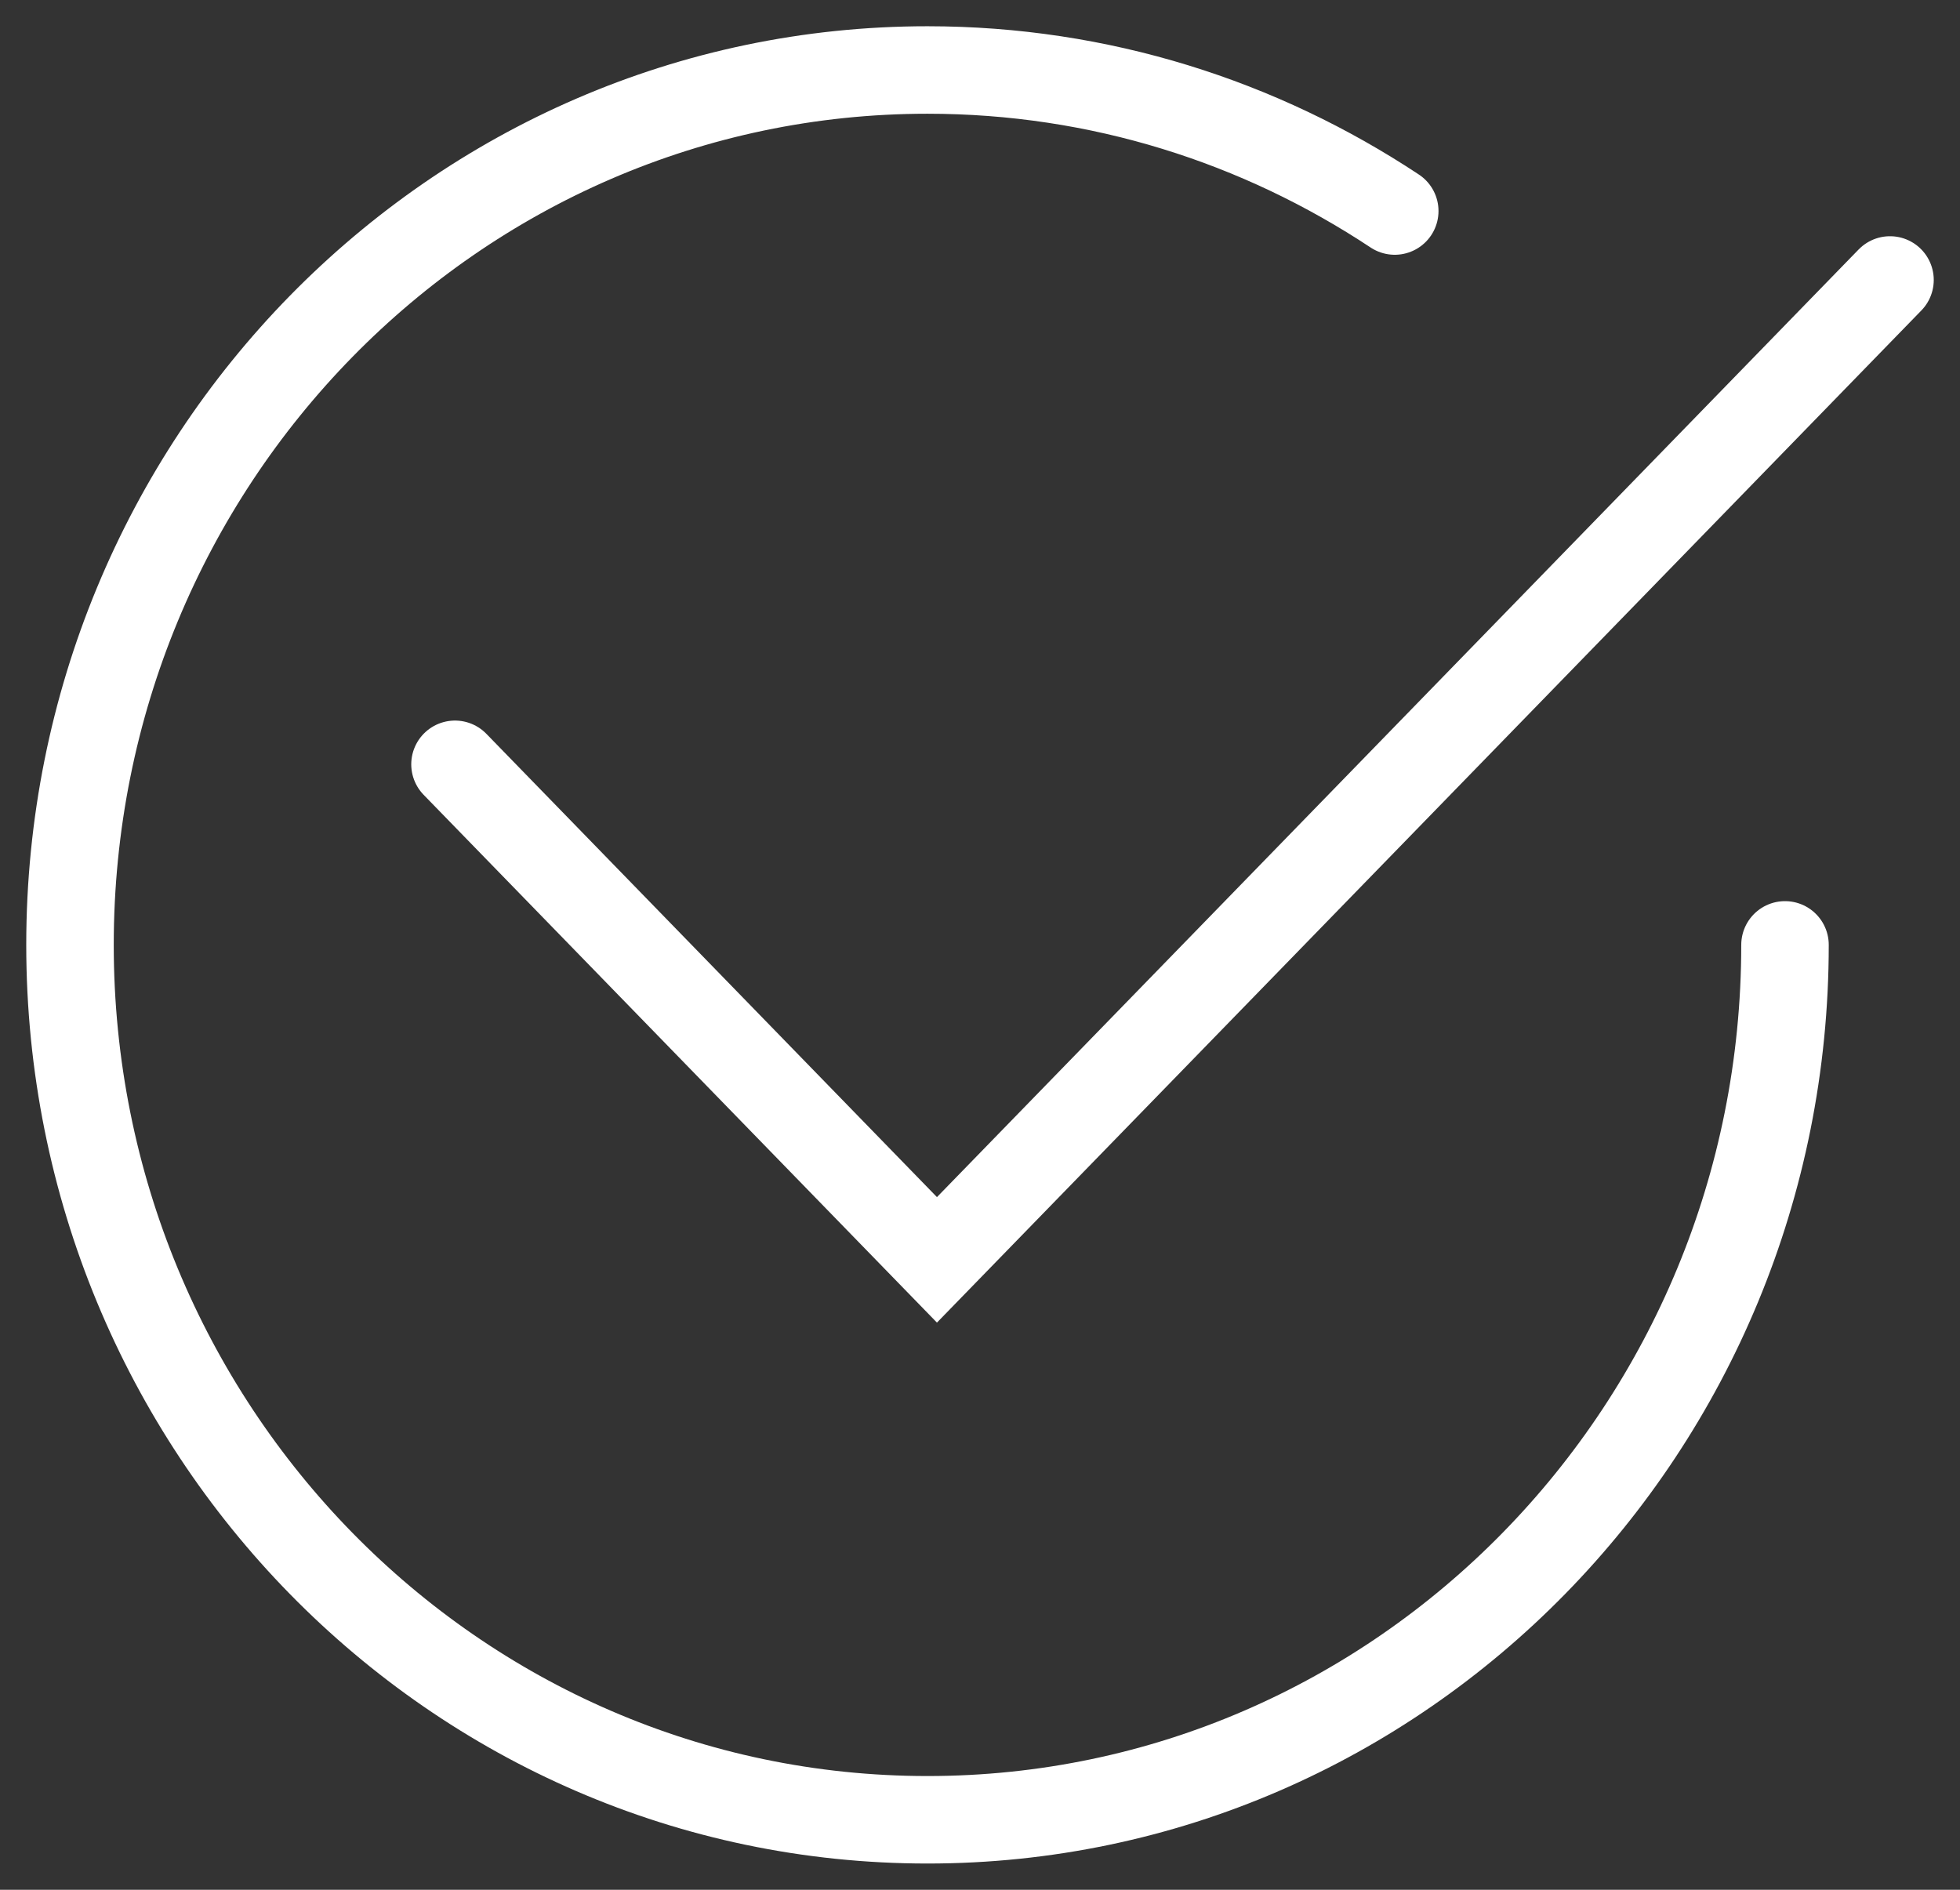
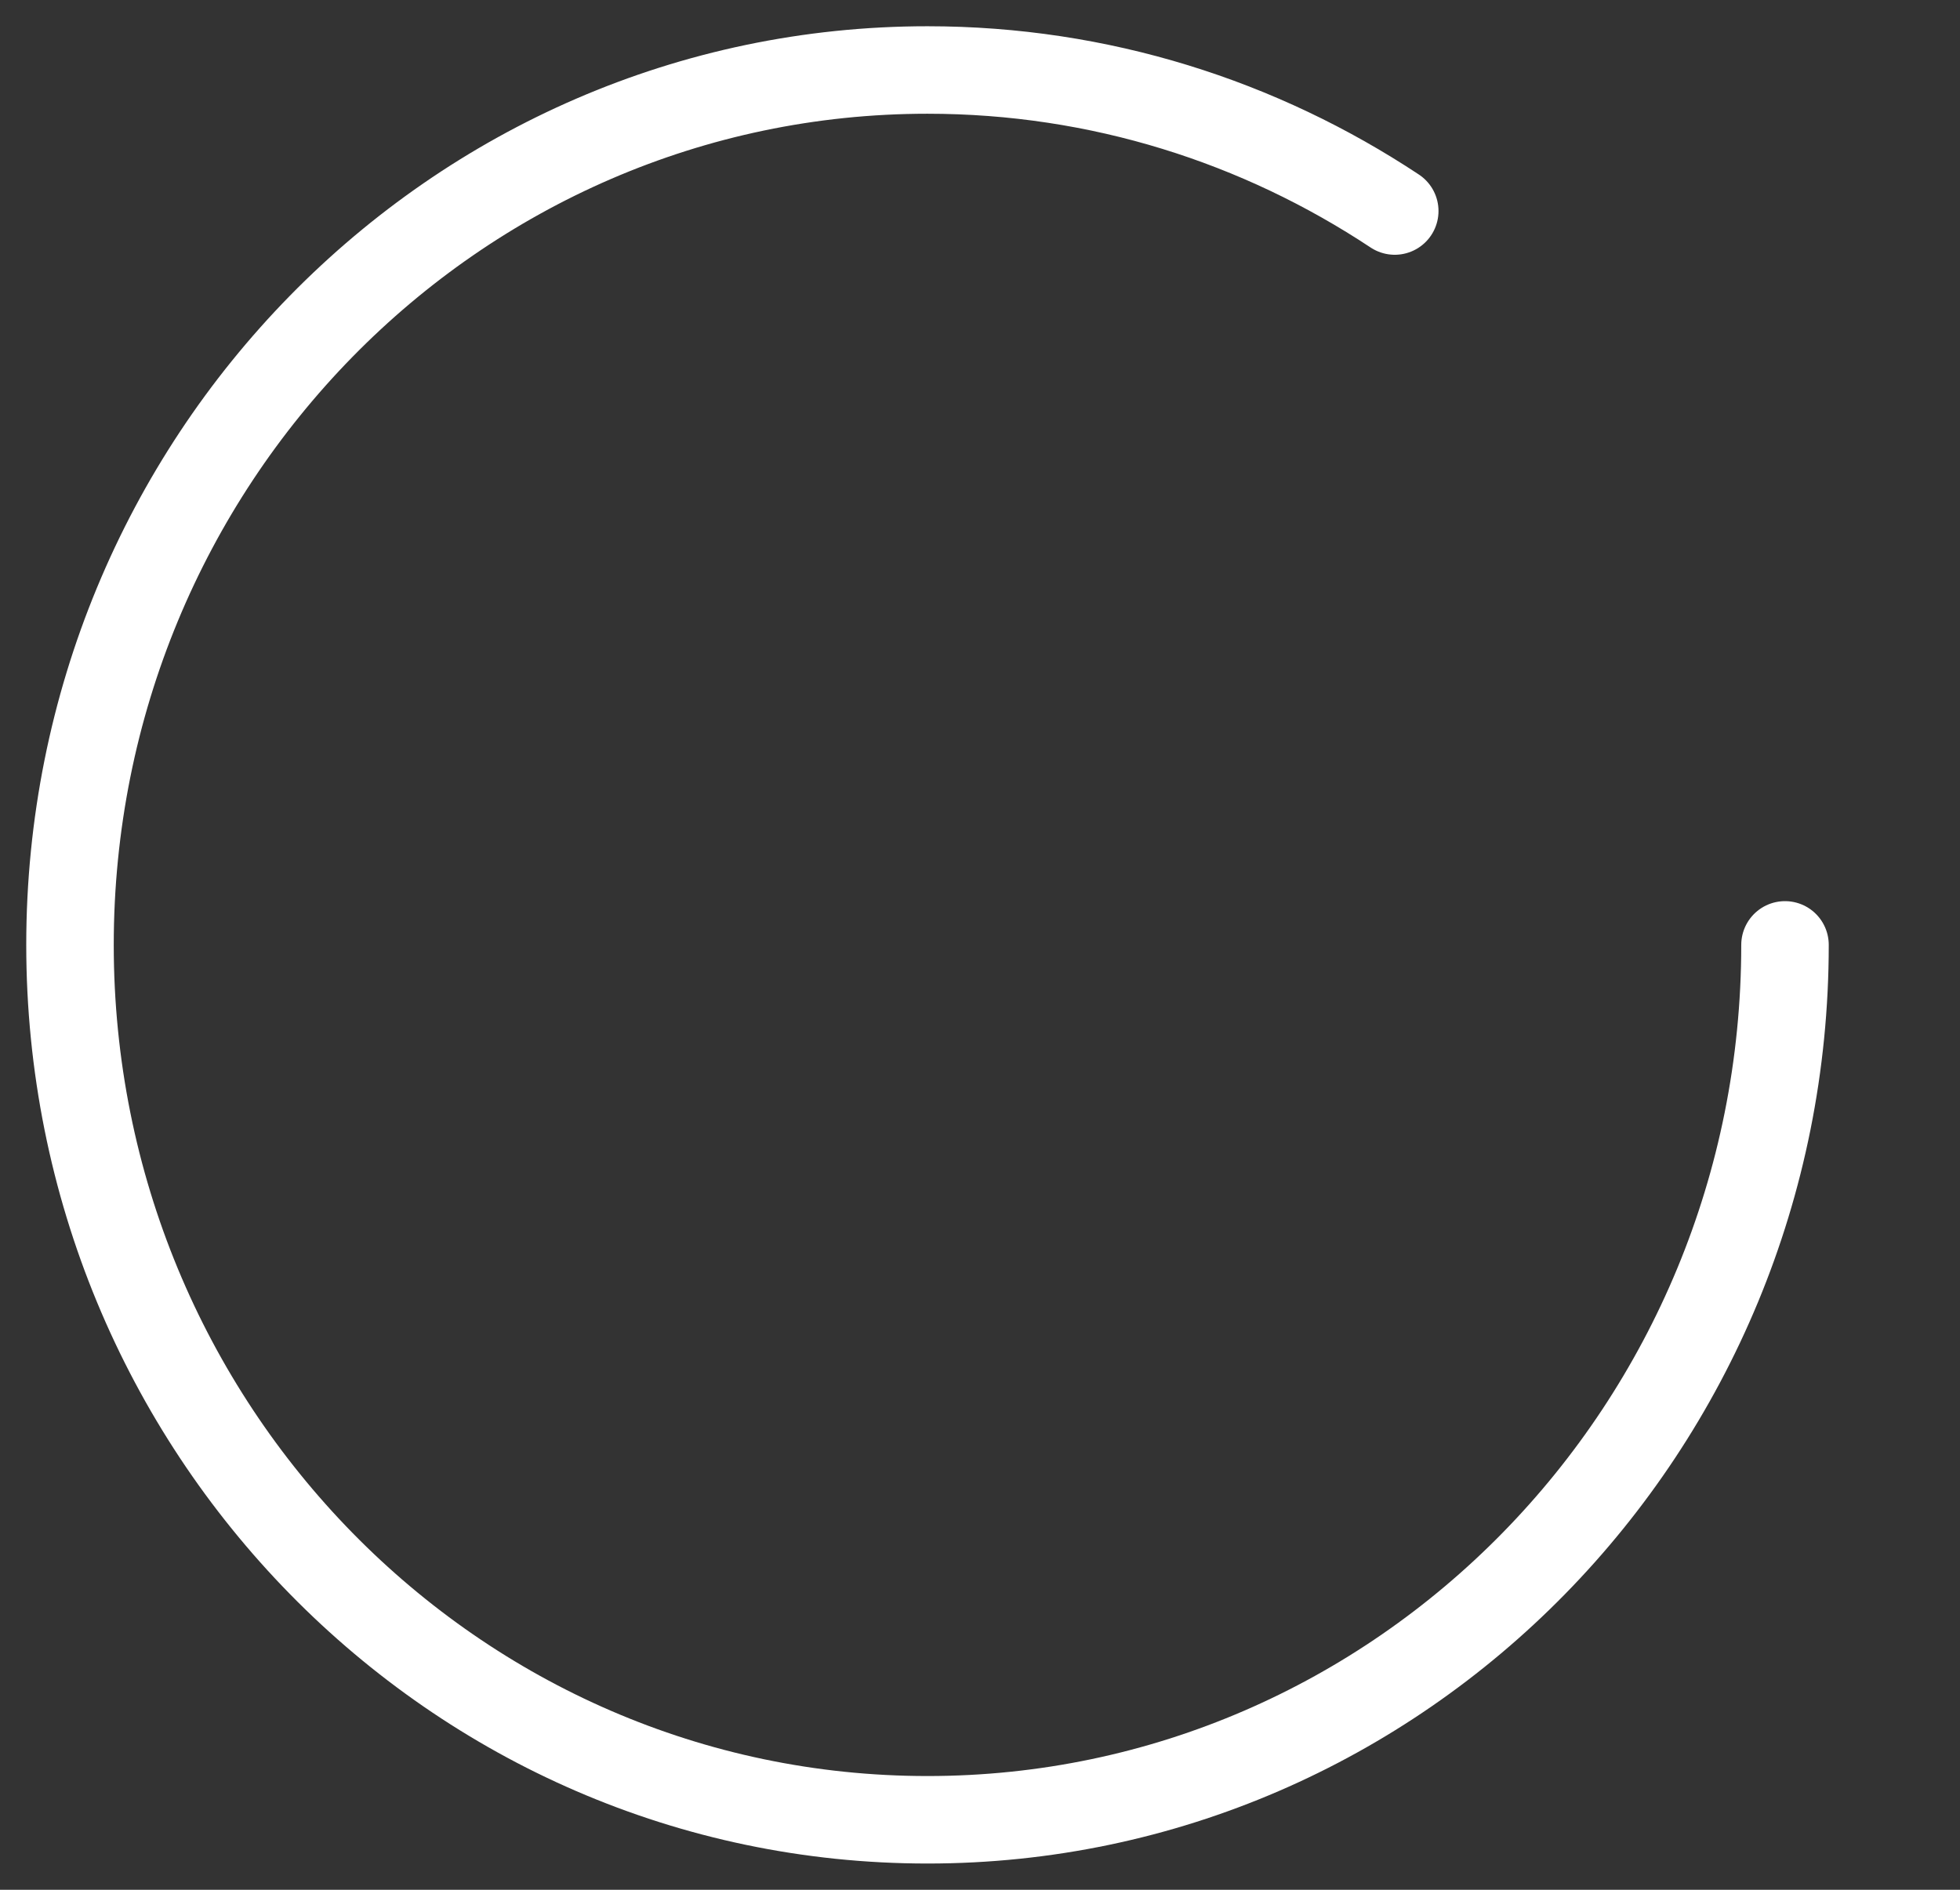
<svg xmlns="http://www.w3.org/2000/svg" width="56" height="54">
  <rect width="100%" height="100%" fill="#333333" stroke="none" />
  <g fill="none" fill-rule="evenodd" stroke="#FFF" stroke-linecap="round" stroke-width="2.5">
-     <path d="M13 21.84L26.77 36 54 8" />
    <path d="M51 27c0 13.8-10.97 25-24.5 25S2 40.8 2 27 12.97 2 26.5 2c4.92 0 9.5 1.48 13.35 4.03" />
  </g>
</svg>